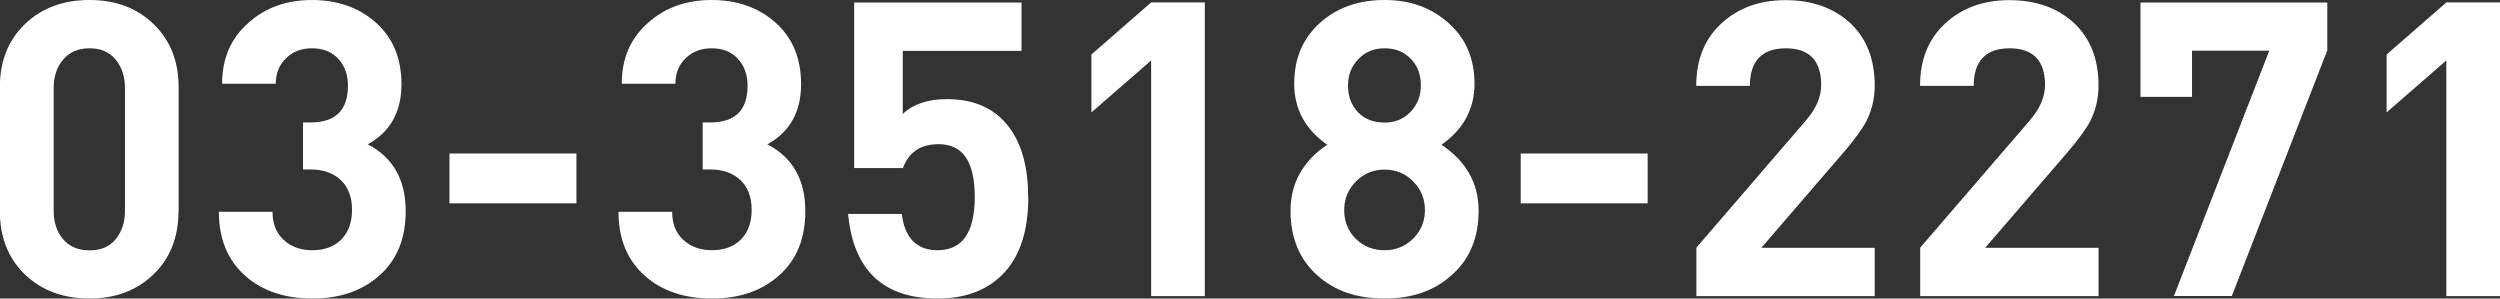
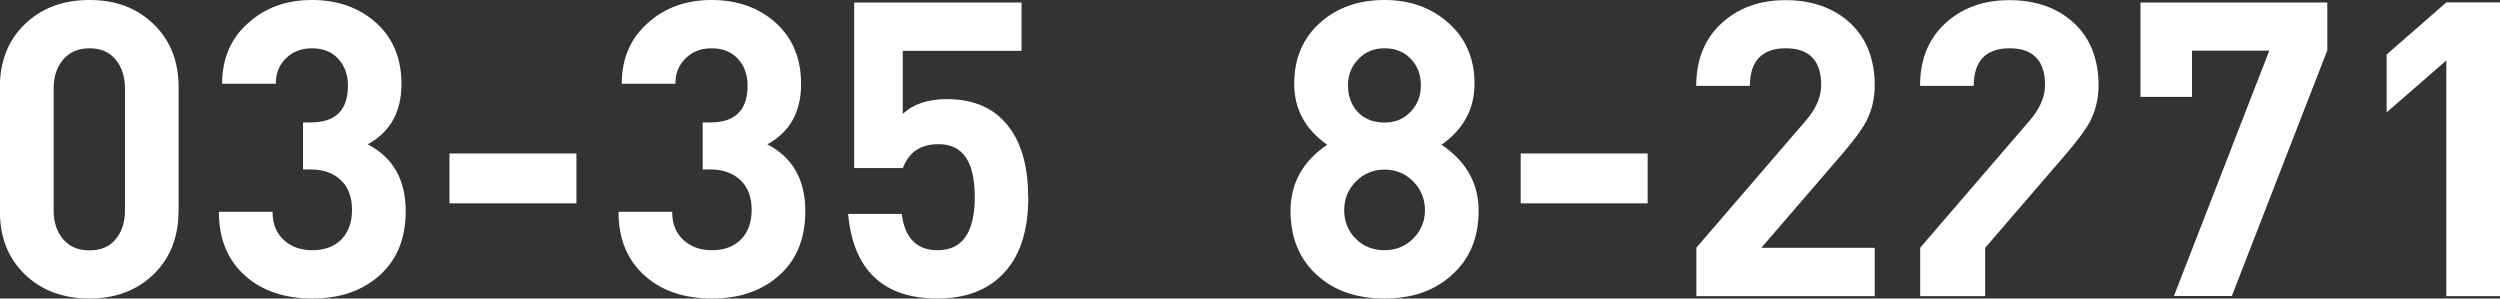
<svg xmlns="http://www.w3.org/2000/svg" id="_レイヤー_2" viewBox="0 0 177.04 21.14">
  <rect x="0" y="0" width="177.04" height="21.14" fill="#333333" stroke="none" />
  <defs>
    <style>.cls-1{fill:#fff;stroke-width:0px;}</style>
  </defs>
  <g id="_ヘッダー">
    <path class="cls-1" d="M12.64,14.95c0,1.85-.59,3.34-1.77,4.48-1.18,1.14-2.69,1.71-4.54,1.71s-3.39-.57-4.57-1.71c-1.18-1.14-1.77-2.63-1.77-4.48V6.19c0-1.85.59-3.34,1.77-4.48C2.94.57,4.47,0,6.34,0s3.36.57,4.54,1.71c1.18,1.14,1.77,2.63,1.77,4.48v8.76ZM8.85,14.92V6.25c0-.82-.22-1.49-.66-2.03-.44-.54-1.06-.8-1.85-.8s-1.42.27-1.87.8-.67,1.21-.67,2.03v8.67c0,.82.22,1.49.67,2.02.45.53,1.07.79,1.87.79s1.42-.26,1.85-.79c.44-.53.66-1.2.66-2.02Z" />
    <path class="cls-1" d="M28.73,14.95c0,1.93-.61,3.44-1.84,4.54-1.23,1.1-2.81,1.65-4.76,1.65s-3.54-.53-4.73-1.58c-1.27-1.11-1.9-2.63-1.9-4.56h3.8c0,.84.26,1.5.79,1.99.53.49,1.21.73,2.04.73s1.56-.26,2.06-.78.74-1.22.74-2.09-.26-1.59-.79-2.09c-.53-.5-1.24-.76-2.13-.76h-.55v-3.33h.55c1.75,0,2.63-.87,2.63-2.6,0-.78-.23-1.42-.69-1.91-.46-.5-1.08-.74-1.85-.74s-1.35.23-1.84.7-.73,1.07-.73,1.81h-3.8c0-1.79.62-3.23,1.87-4.32,1.19-1.07,2.69-1.61,4.5-1.61s3.34.54,4.54,1.62c1.2,1.08,1.79,2.53,1.79,4.34,0,1.97-.8,3.39-2.39,4.26,1.79.93,2.69,2.51,2.69,4.73Z" />
    <path class="cls-1" d="M40.82,14.4h-8.99v-3.53h8.99v3.53Z" />
    <path class="cls-1" d="M57.03,14.95c0,1.93-.61,3.44-1.84,4.54-1.23,1.1-2.81,1.65-4.76,1.65s-3.54-.53-4.73-1.58c-1.27-1.11-1.9-2.63-1.9-4.56h3.8c0,.84.26,1.5.79,1.99.53.49,1.21.73,2.04.73s1.56-.26,2.06-.78.74-1.22.74-2.09-.26-1.59-.79-2.09c-.53-.5-1.24-.76-2.13-.76h-.55v-3.33h.55c1.75,0,2.63-.87,2.63-2.6,0-.78-.23-1.42-.69-1.91-.46-.5-1.08-.74-1.85-.74s-1.35.23-1.84.7-.73,1.07-.73,1.81h-3.8c0-1.79.62-3.23,1.87-4.32,1.19-1.07,2.69-1.61,4.5-1.61s3.34.54,4.54,1.62c1.2,1.08,1.79,2.53,1.79,4.34,0,1.97-.8,3.39-2.39,4.26,1.79.93,2.69,2.51,2.69,4.73Z" />
    <path class="cls-1" d="M72.82,13.96c0,2.43-.61,4.26-1.84,5.49-1.13,1.13-2.66,1.69-4.58,1.69-3.85,0-5.97-2-6.34-5.99h3.8c.21,1.71,1.06,2.57,2.54,2.57,1.75,0,2.63-1.26,2.63-3.77s-.85-3.74-2.56-3.74c-1.27,0-2.11.56-2.53,1.69h-3.45V.18h11.85v3.42h-8.41v4.47c.74-.7,1.78-1.05,3.12-1.05,1.99,0,3.47.69,4.47,2.07.86,1.19,1.29,2.81,1.29,4.88Z" />
-     <path class="cls-1" d="M85.32,20.97h-3.8V4.28l-4.23,3.68V3.86l4.23-3.69h3.8v20.79Z" />
    <path class="cls-1" d="M104.71,14.92c0,1.93-.64,3.46-1.93,4.58-1.21,1.09-2.78,1.64-4.73,1.64s-3.55-.54-4.76-1.64c-1.27-1.13-1.9-2.66-1.9-4.58s.87-3.52,2.6-4.67c-1.56-1.09-2.34-2.53-2.34-4.32s.62-3.26,1.87-4.35c1.19-1.05,2.7-1.58,4.53-1.58s3.32.55,4.54,1.64c1.22,1.09,1.83,2.52,1.83,4.29s-.78,3.23-2.34,4.32c1.75,1.17,2.63,2.73,2.63,4.67ZM100.91,14.88c0-.79-.28-1.47-.83-2.03s-1.23-.84-2.03-.84-1.47.28-2.03.84-.83,1.24-.83,2.03.27,1.49.82,2.03c.54.54,1.23.81,2.04.81s1.47-.28,2.03-.83c.55-.55.83-1.23.83-2.02ZM100.62,6.04c0-.76-.24-1.39-.72-1.88-.48-.5-1.09-.74-1.85-.74s-1.36.25-1.85.76c-.5.51-.74,1.13-.74,1.87,0,.78.24,1.41.71,1.9.48.49,1.1.73,1.88.73.74,0,1.35-.25,1.84-.76.49-.51.73-1.13.73-1.87Z" />
    <path class="cls-1" d="M116.68,14.4h-8.99v-3.53h8.99v3.53Z" />
    <path class="cls-1" d="M132.77,20.97h-12.64v-3.43l7.76-9.01c.72-.84,1.08-1.67,1.08-2.51,0-1.73-.84-2.6-2.51-2.6s-2.54.89-2.54,2.66h-3.8c0-1.85.59-3.32,1.78-4.42,1.19-1.1,2.71-1.65,4.55-1.65s3.41.54,4.57,1.62c1.16,1.08,1.74,2.56,1.74,4.42,0,.92-.2,1.75-.58,2.51-.29.56-.84,1.31-1.64,2.25l-5.81,6.74h8.03v3.42Z" />
-     <path class="cls-1" d="M148.62,20.97h-12.64v-3.43l7.76-9.01c.72-.84,1.08-1.67,1.08-2.51,0-1.73-.84-2.6-2.51-2.6s-2.54.89-2.54,2.66h-3.8c0-1.85.59-3.32,1.78-4.42,1.19-1.1,2.71-1.65,4.55-1.65s3.41.54,4.57,1.62c1.16,1.08,1.74,2.56,1.74,4.42,0,.92-.2,1.75-.58,2.51-.29.56-.84,1.31-1.64,2.25l-5.81,6.74h8.03v3.42Z" />
+     <path class="cls-1" d="M148.62,20.97h-12.64v-3.43l7.76-9.01c.72-.84,1.08-1.67,1.08-2.51,0-1.73-.84-2.6-2.51-2.6s-2.54.89-2.54,2.66h-3.8c0-1.85.59-3.32,1.78-4.42,1.19-1.1,2.71-1.65,4.55-1.65s3.41.54,4.57,1.62c1.16,1.08,1.74,2.56,1.74,4.42,0,.92-.2,1.75-.58,2.51-.29.56-.84,1.31-1.64,2.25l-5.81,6.74v3.42Z" />
    <path class="cls-1" d="M164.8,3.59l-6.75,17.37h-4.1l6.75-17.37h-5.47v3.27h-3.65V.18h13.23v3.42Z" />
    <path class="cls-1" d="M177.04,20.97h-3.8V4.28l-4.23,3.68V3.86l4.23-3.69h3.8v20.79Z" />
  </g>
</svg>